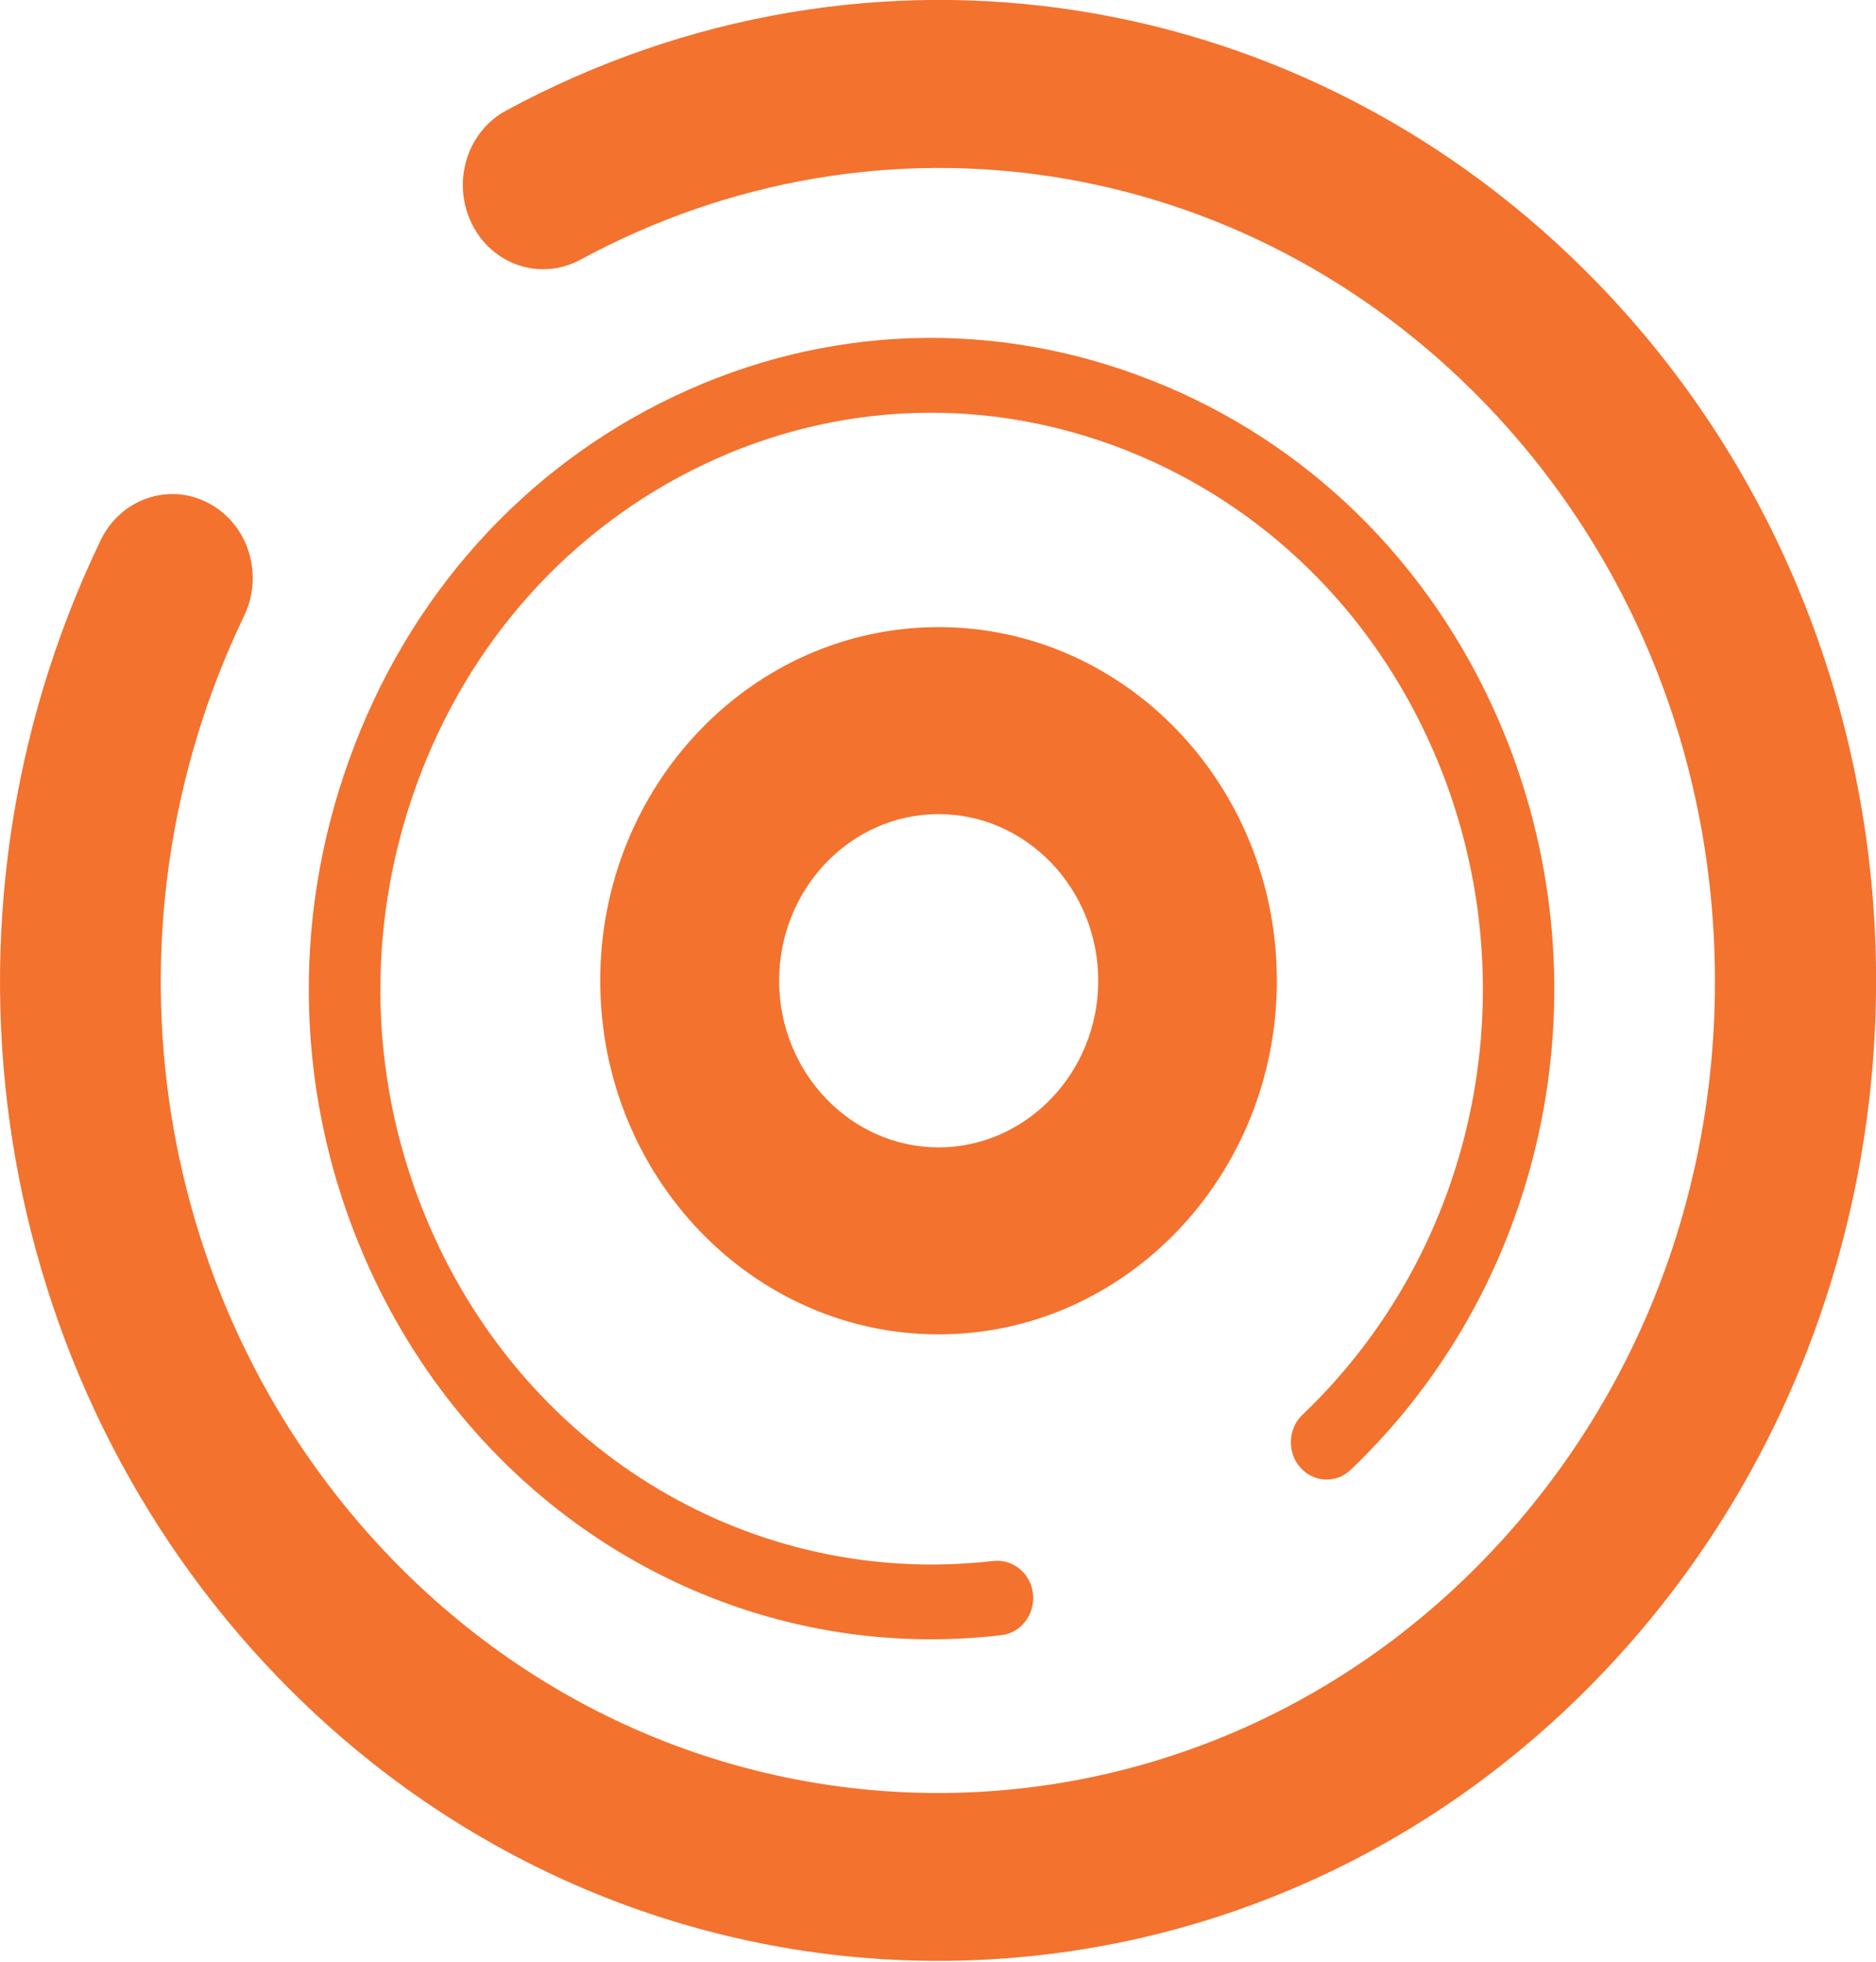
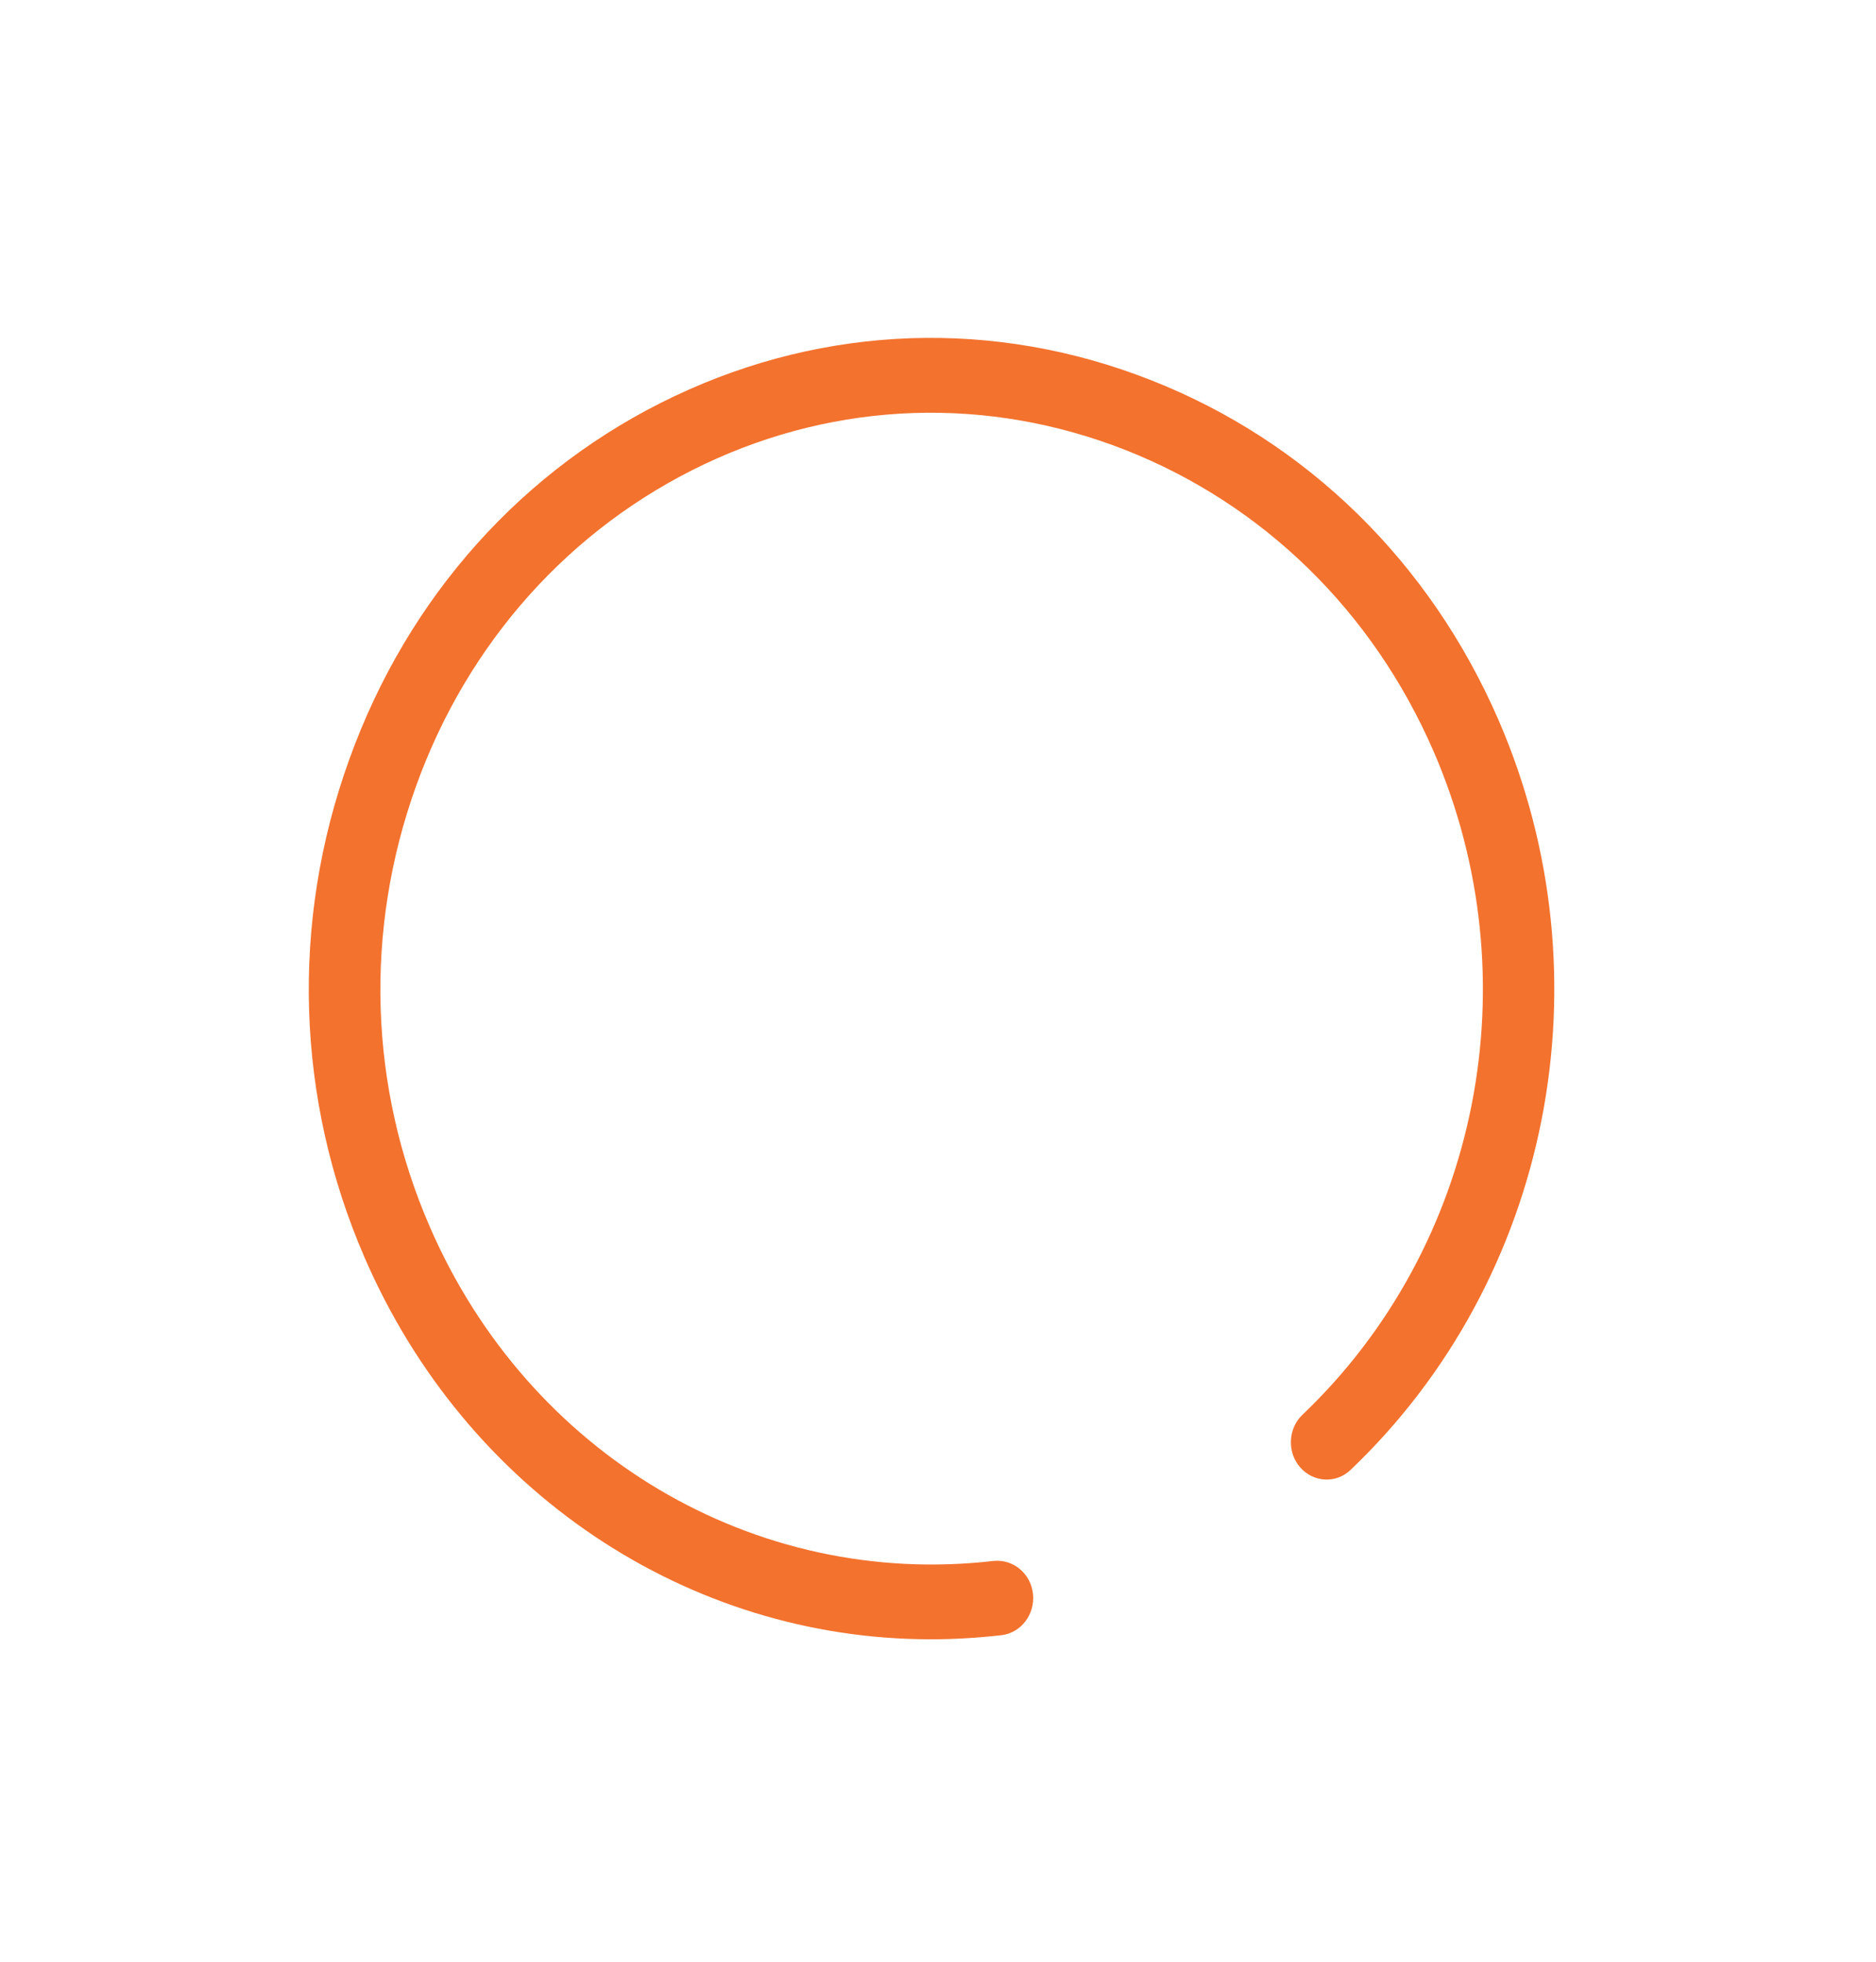
<svg xmlns="http://www.w3.org/2000/svg" width="22" height="23" xml:space="preserve" overflow="hidden">
  <defs>
    <clipPath id="clip0">
      <rect x="1206" y="42" width="22" height="23" />
    </clipPath>
  </defs>
  <g clip-path="url(#clip0)" transform="translate(-1206 -42)">
-     <path d="M11.003 22C8.209 22 5.412 20.944 3.271 18.83-0.127 15.474-0.971 10.34 1.18 6.062 1.412 5.598 1.98 5.409 2.444 5.644 2.909 5.876 3.098 6.444 2.863 6.909 1.082 10.454 1.778 14.706 4.595 17.49 8.17 21.023 13.954 20.987 17.487 17.412 19.196 15.683 20.128 13.389 20.111 10.948 20.095 8.51 19.134 6.225 17.405 4.516 14.588 1.732 10.33 1.088 6.804 2.915 6.34 3.154 5.771 2.974 5.533 2.51 5.294 2.046 5.474 1.477 5.938 1.239 10.193-0.961 15.333-0.183 18.735 3.176 23.052 7.438 23.095 14.418 18.83 18.735 16.68 20.912 13.843 22 11.003 22L11.003 22Z" fill="#F3722E" transform="matrix(1 0 0 1.045 1206 42)" />
    <path d="M10.915 18.392C8.069 18.392 5.467 16.742 4.275 14.108 3.471 12.333 3.405 10.35 4.095 8.523 4.781 6.696 6.137 5.248 7.912 4.444 9.683 3.641 11.667 3.575 13.497 4.265 15.323 4.951 16.771 6.307 17.575 8.082 18.882 10.971 18.186 14.35 15.84 16.49 15.67 16.647 15.405 16.634 15.248 16.464 15.091 16.294 15.105 16.026 15.274 15.873 17.353 13.977 17.971 10.987 16.811 8.428 16.098 6.859 14.817 5.66 13.199 5.049 11.582 4.441 9.827 4.497 8.258 5.209 6.69 5.922 5.487 7.203 4.879 8.82 4.271 10.438 4.327 12.193 5.039 13.761 6.196 16.317 8.85 17.823 11.65 17.513 11.882 17.49 12.088 17.654 12.114 17.882 12.14 18.111 11.974 18.32 11.745 18.346 11.467 18.376 11.193 18.392 10.922 18.392L10.922 18.392Z" fill="#F3722E" transform="matrix(1 0 0 1.045 1206 42)" />
-     <path d="M11.007 14.971C8.82 14.971 7.039 13.193 7.039 11.003 7.039 8.814 8.817 7.036 11.007 7.036 13.196 7.036 14.974 8.814 14.974 11.003 14.974 13.193 13.193 14.971 11.007 14.971ZM11.007 9.134C9.974 9.134 9.137 9.974 9.137 11.003 9.137 12.033 9.977 12.873 11.007 12.873 12.036 12.873 12.879 12.033 12.879 11.003 12.879 9.974 12.039 9.134 11.007 9.134Z" fill="#F3722E" transform="matrix(1 0 0 1.045 1206 42)" />
  </g>
</svg>